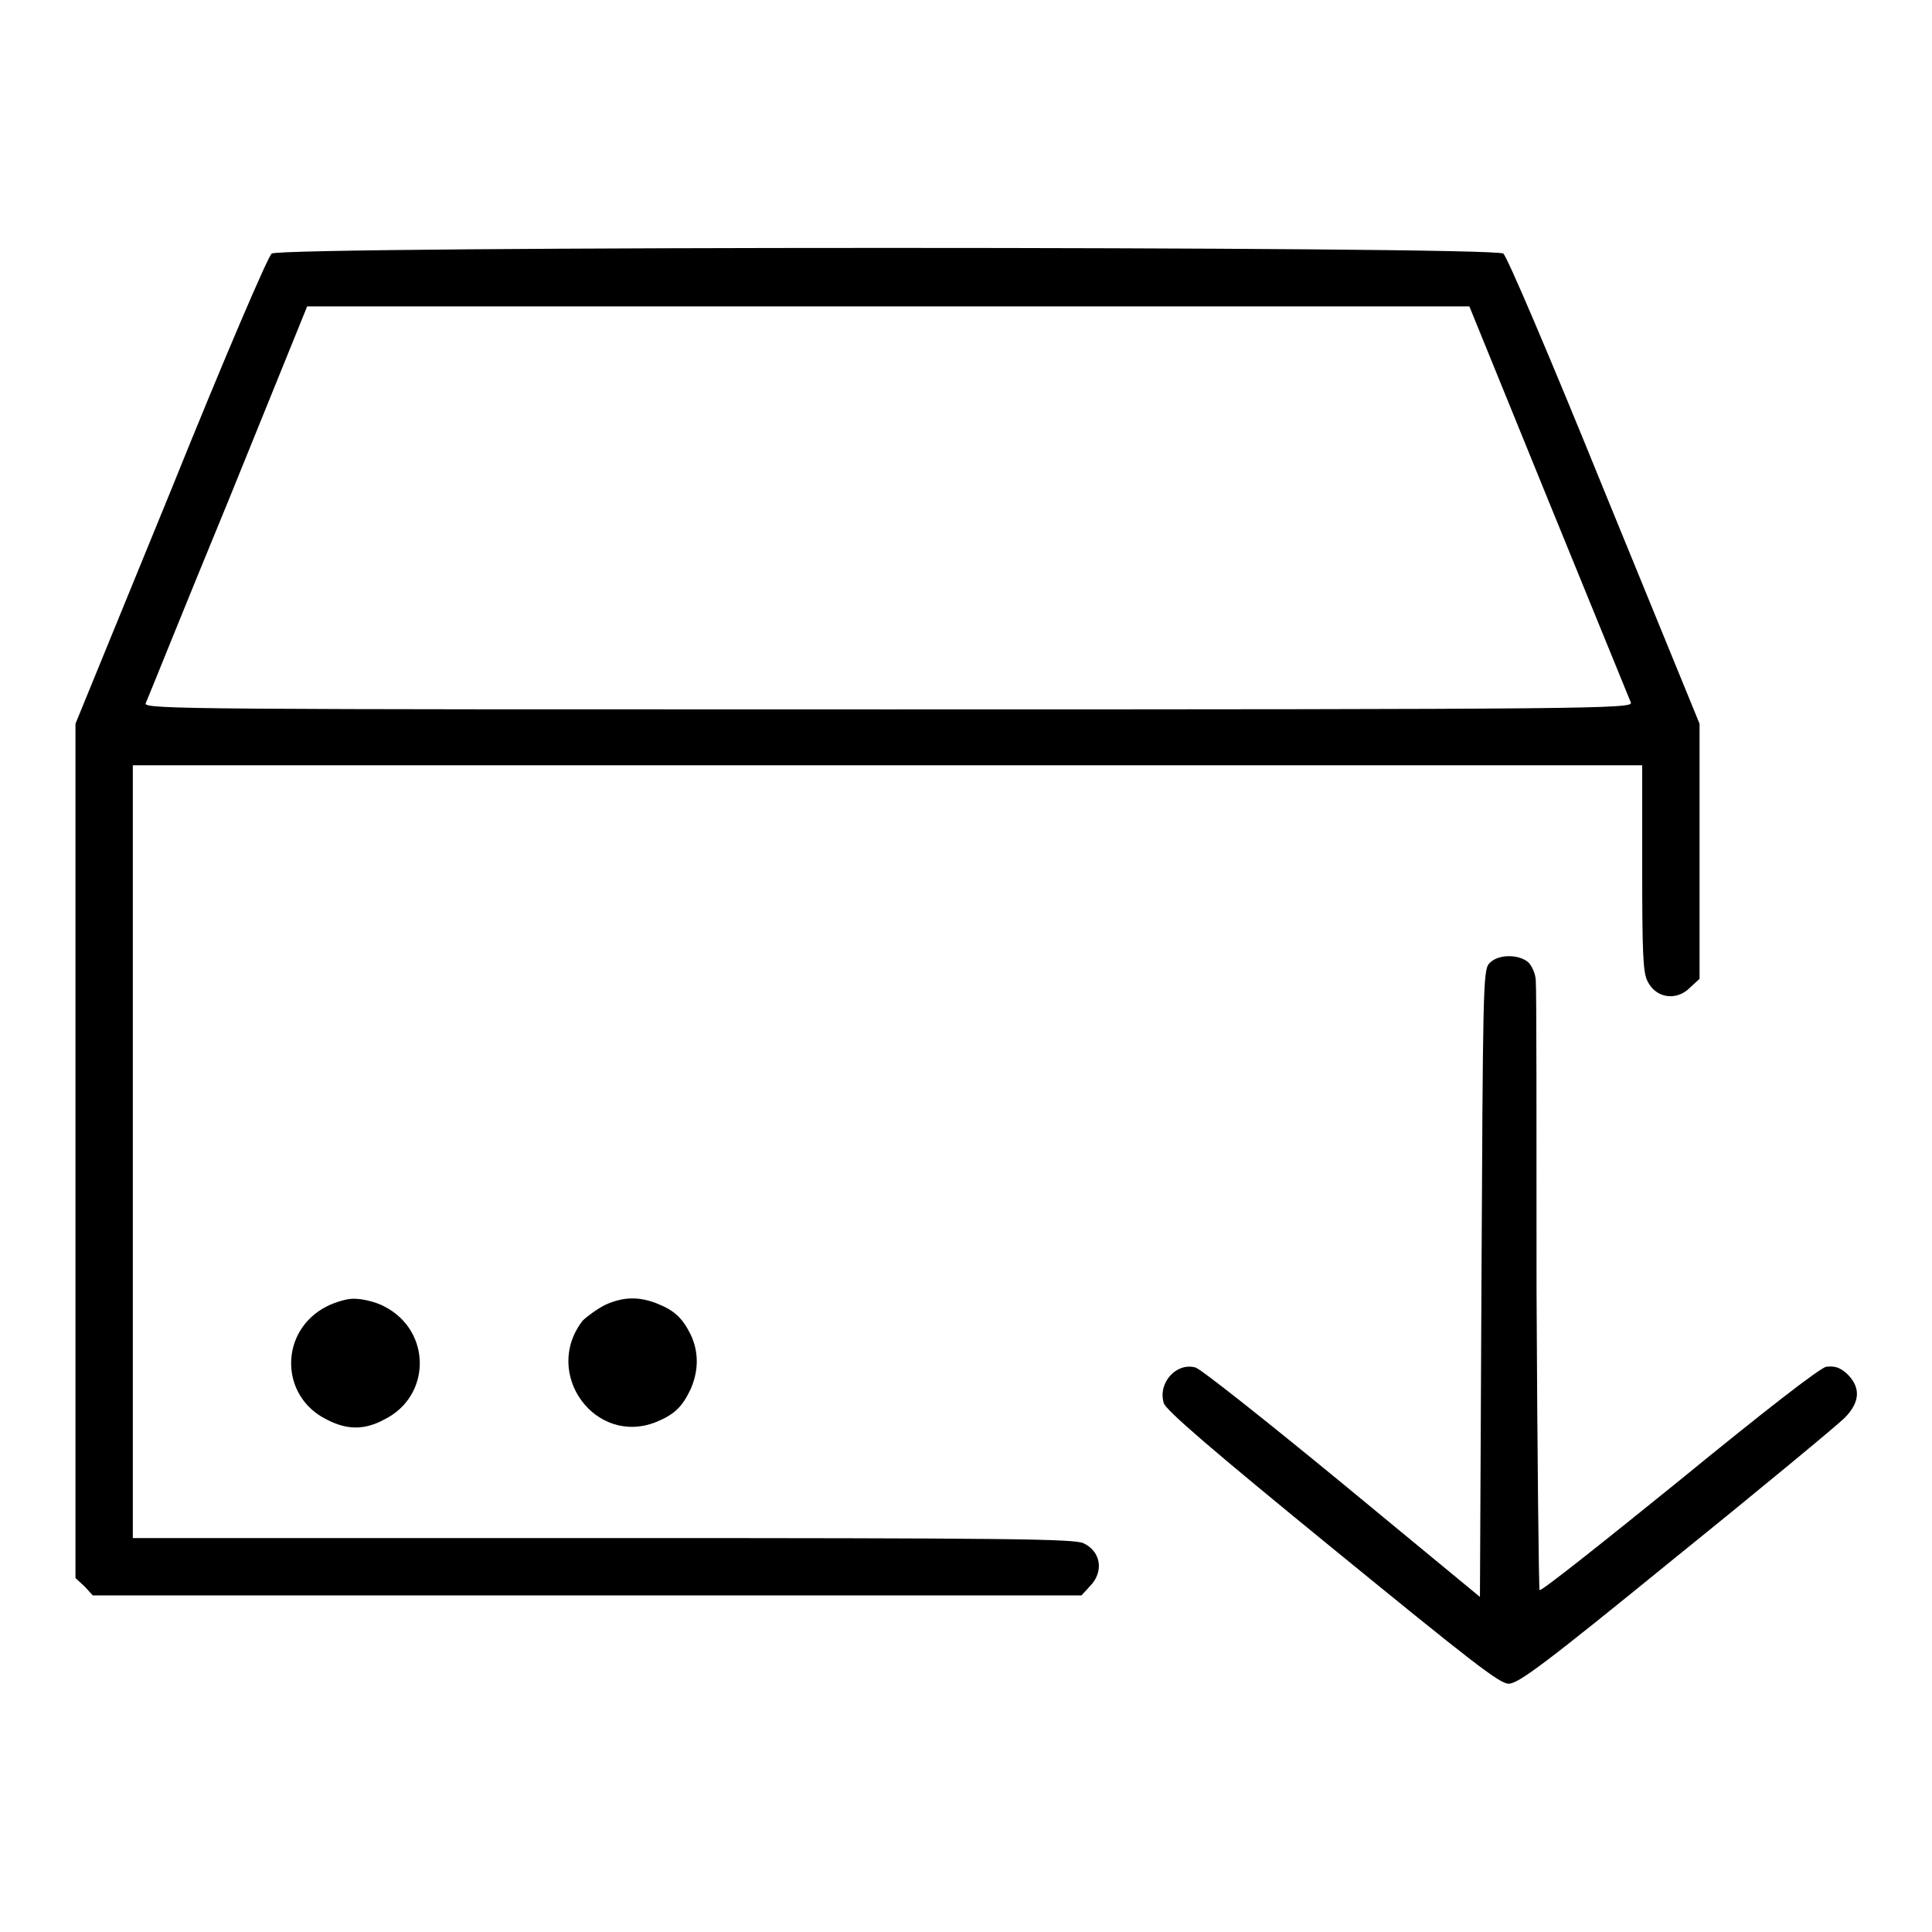
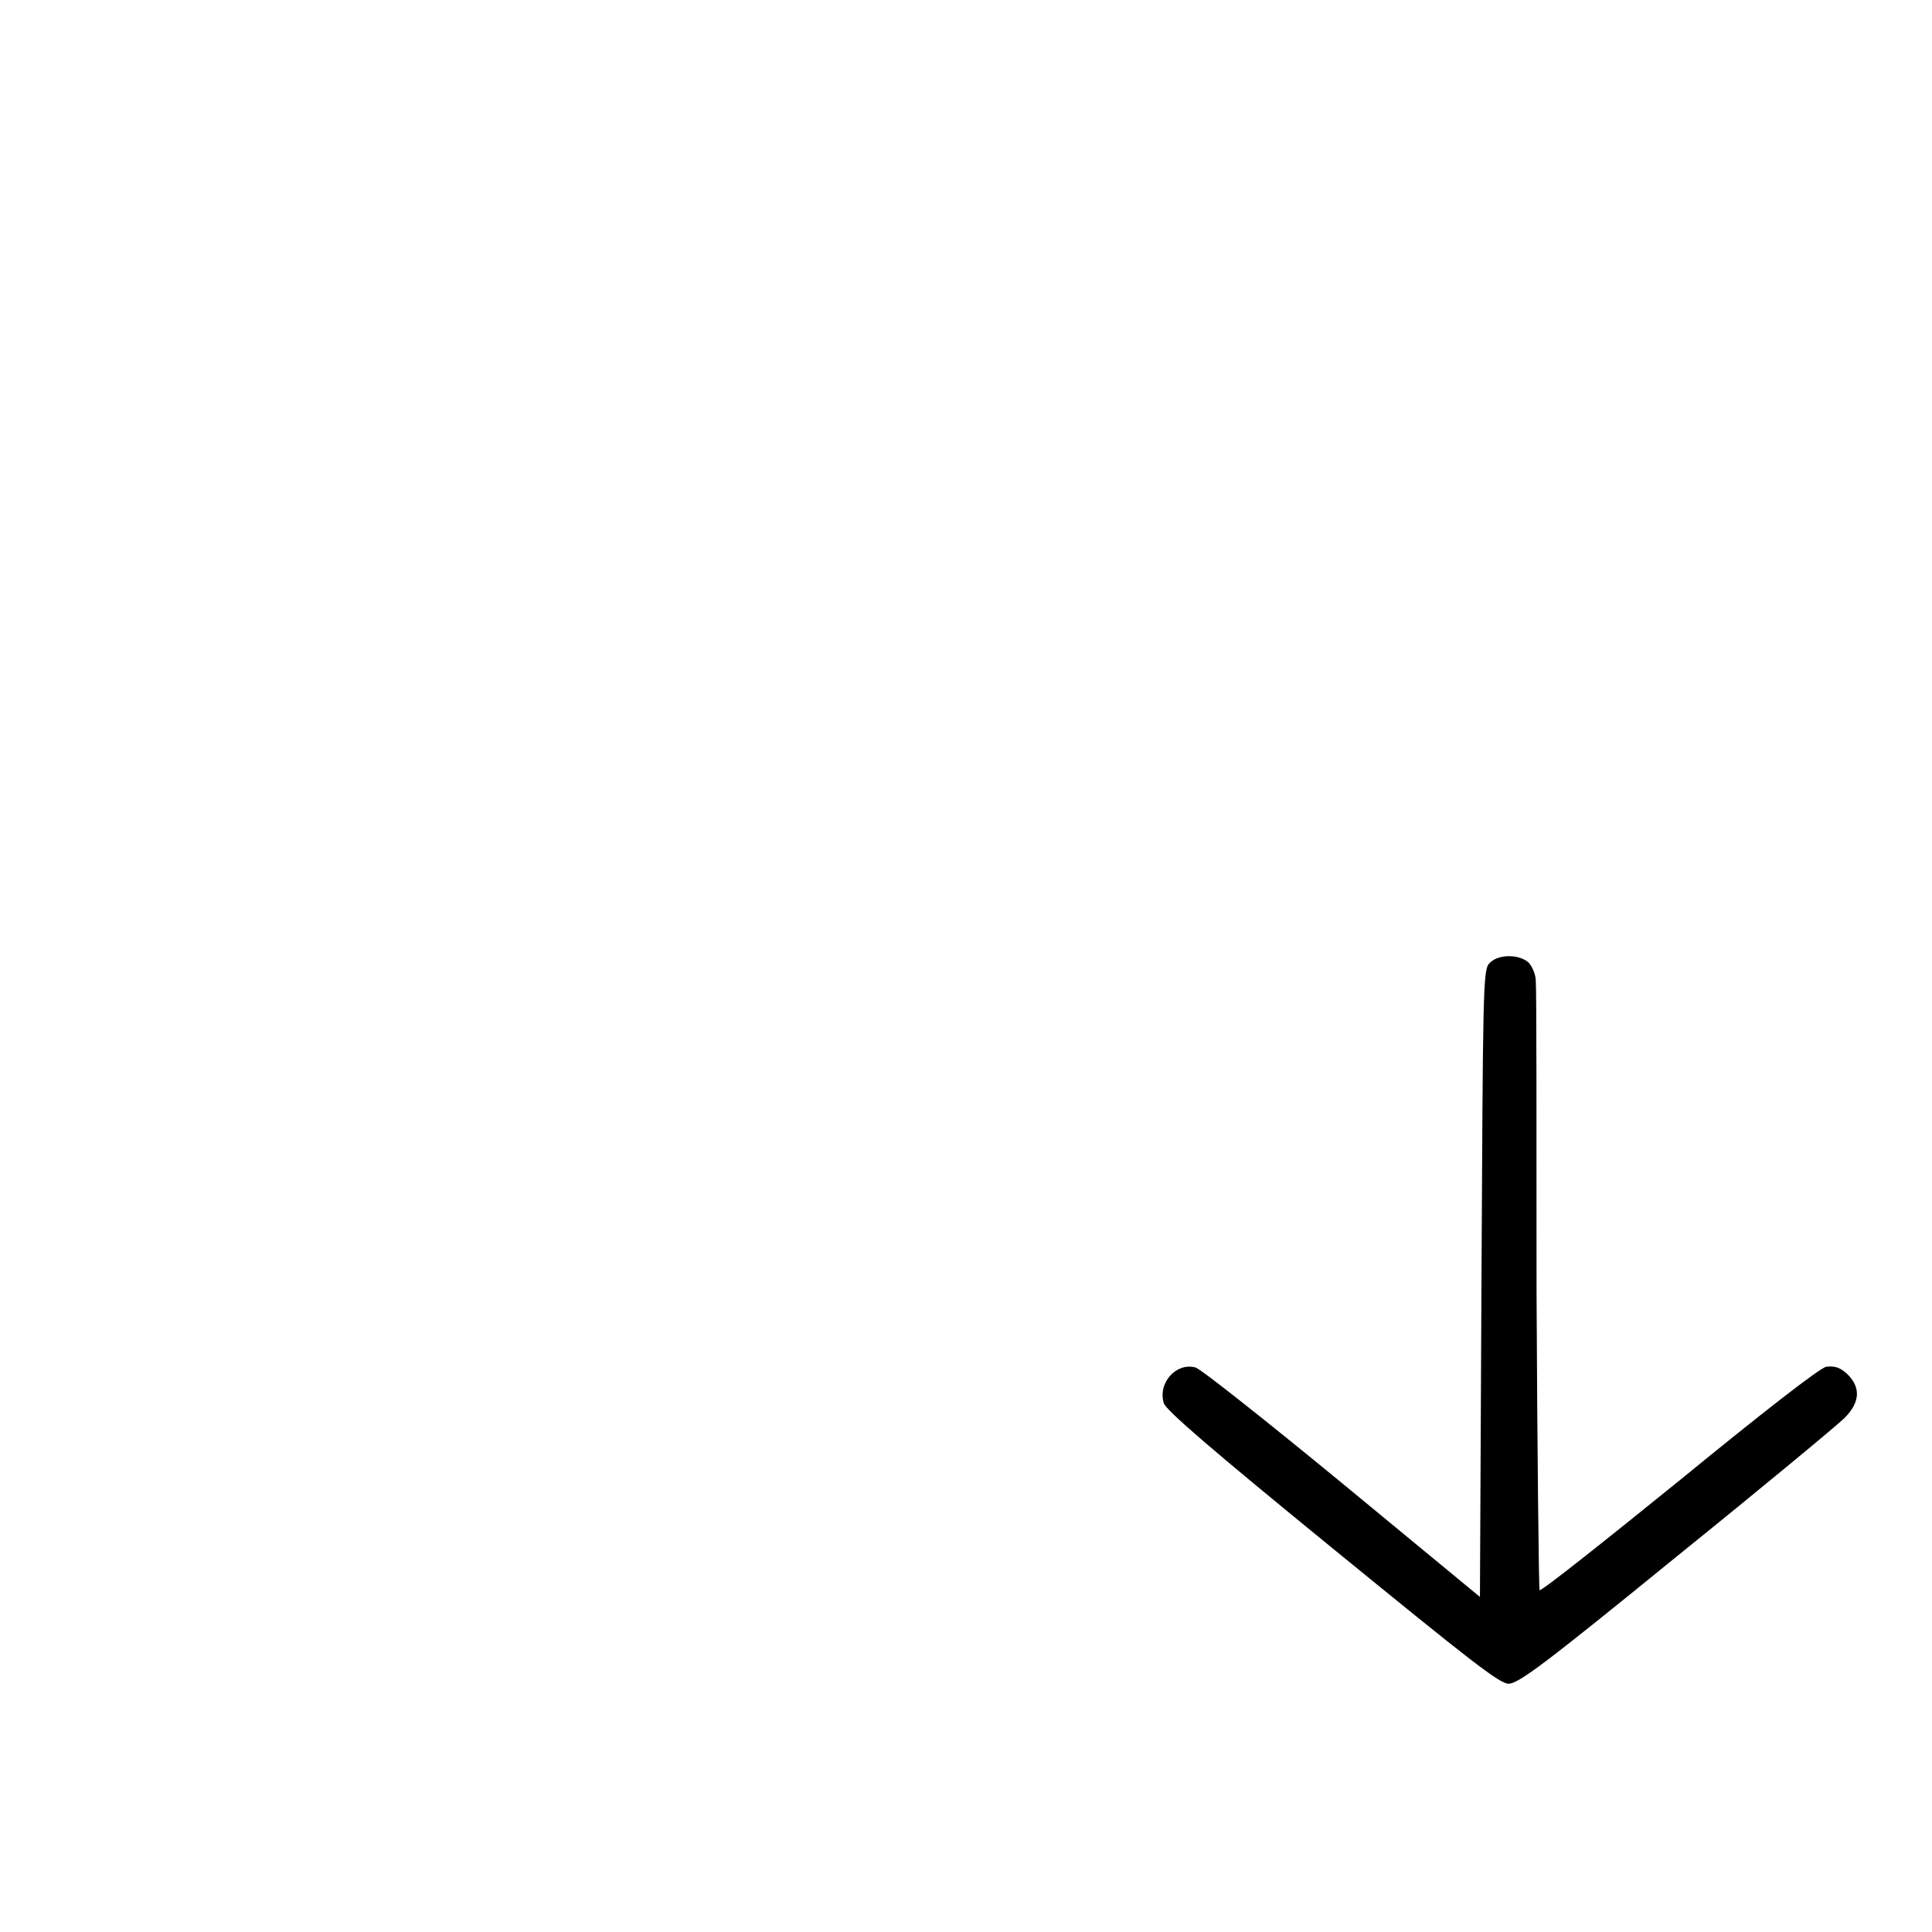
<svg xmlns="http://www.w3.org/2000/svg" version="1.1" x="0px" y="0px" viewBox="0 0 256 256" enable-background="new 0 0 256 256" xml:space="preserve">
  <g>
    <g>
      <g>
-         <path fill="#000000" d="M36,33.6C35.5,34,29.9,47,22.6,65.1L10,95.9v56.6v56.6l1.2,1.1l1.1,1.2h65.5h65.5l1.1-1.2c1.9-1.9,1.5-4.6-0.8-5.7c-1.1-0.6-9.9-0.7-63.8-0.7H17.6v-51.2v-51.2h100h100v13.6c0,11.1,0.1,13.9,0.7,15c1.1,2.3,3.9,2.7,5.7,0.8l1.2-1.1v-16.9V95.9l-12.6-30.8c-7.3-18-12.9-31.1-13.4-31.5C197.9,32.6,37.3,32.6,36,33.6z M205.2,66.4c5.8,14.2,10.7,26.2,10.9,26.7c0.3,0.8-4.6,0.9-98.4,0.9c-91.8,0-98.7,0-98.4-0.8c0.2-0.4,5-12.4,10.9-26.7l10.5-25.9h77h77L205.2,66.4z" />
        <path fill="#000000" d="M197.3,127.7c-0.8,0.9-0.8,4-1,42.4l-0.2,41.5l-18.3-15.1c-10.1-8.3-18.8-15.2-19.4-15.3c-2.5-0.7-5,2-4.2,4.7c0.2,0.9,6.5,6.3,22.3,19.2c18.5,15.1,22.2,18,23.4,18c1.3,0,4.9-2.7,22.2-16.8c11.4-9.2,21.4-17.5,22.3-18.4c2.1-2.1,2.2-4.1,0.3-5.9c-1-0.9-1.7-1-2.7-0.9c-0.8,0.1-8.5,6.1-19.5,15.1c-10,8.1-18.3,14.7-18.5,14.5c-0.1-0.2-0.3-18.1-0.4-39.7c0-21.7,0-40.1-0.1-41c0-0.9-0.5-2-1-2.5C201.2,126.4,198.4,126.4,197.3,127.7z" />
-         <path fill="#000000" d="M43.3,173.1c-6.3,3.2-6.3,11.9,0,15c2.7,1.4,5,1.4,7.6,0c6.3-3.1,6.3-11.8,0-15c-1.1-0.6-2.9-1-3.8-1C46.2,172,44.5,172.5,43.3,173.1z" />
-         <path fill="#000000" d="M80.2,172.9c-1,0.5-2.4,1.5-3,2.1c-5.4,7,1.7,16.7,9.8,13.4c2.4-1,3.4-2,4.5-4.3c1.1-2.5,1.1-5,0-7.3c-1.1-2.2-2.2-3.2-4.5-4.1C84.7,171.8,82.6,171.8,80.2,172.9z" />
      </g>
    </g>
  </g>
</svg>